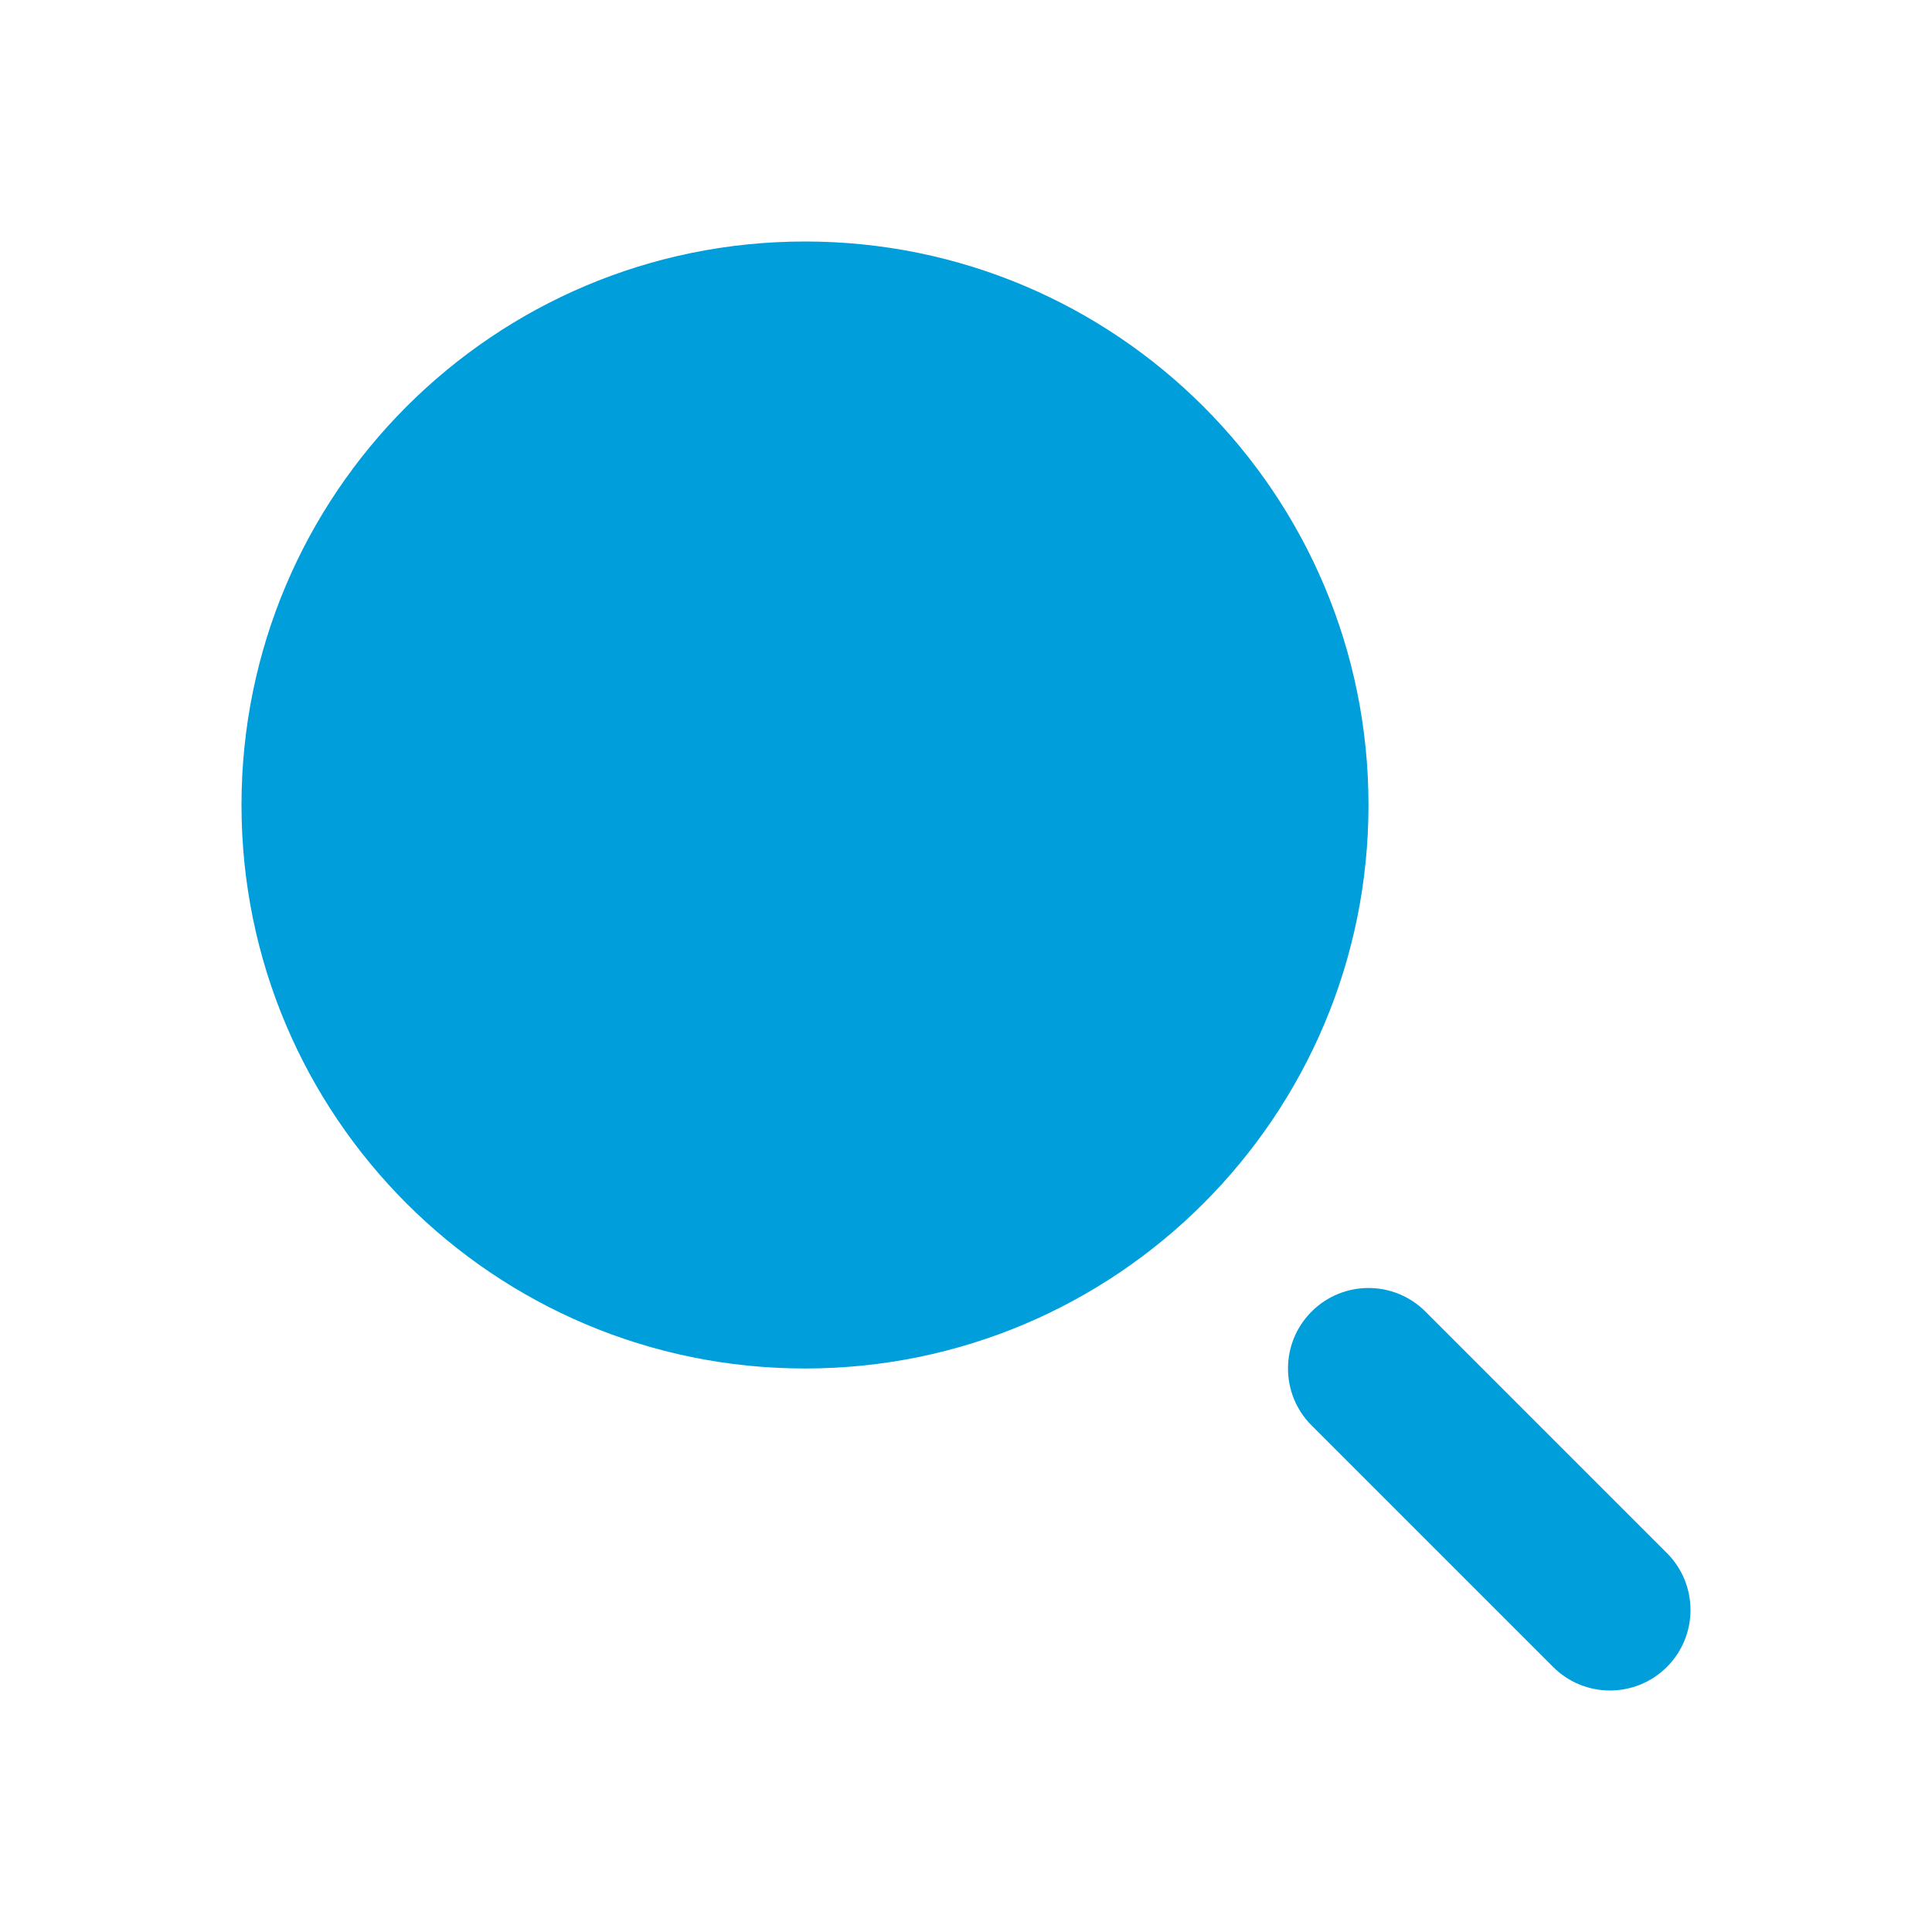
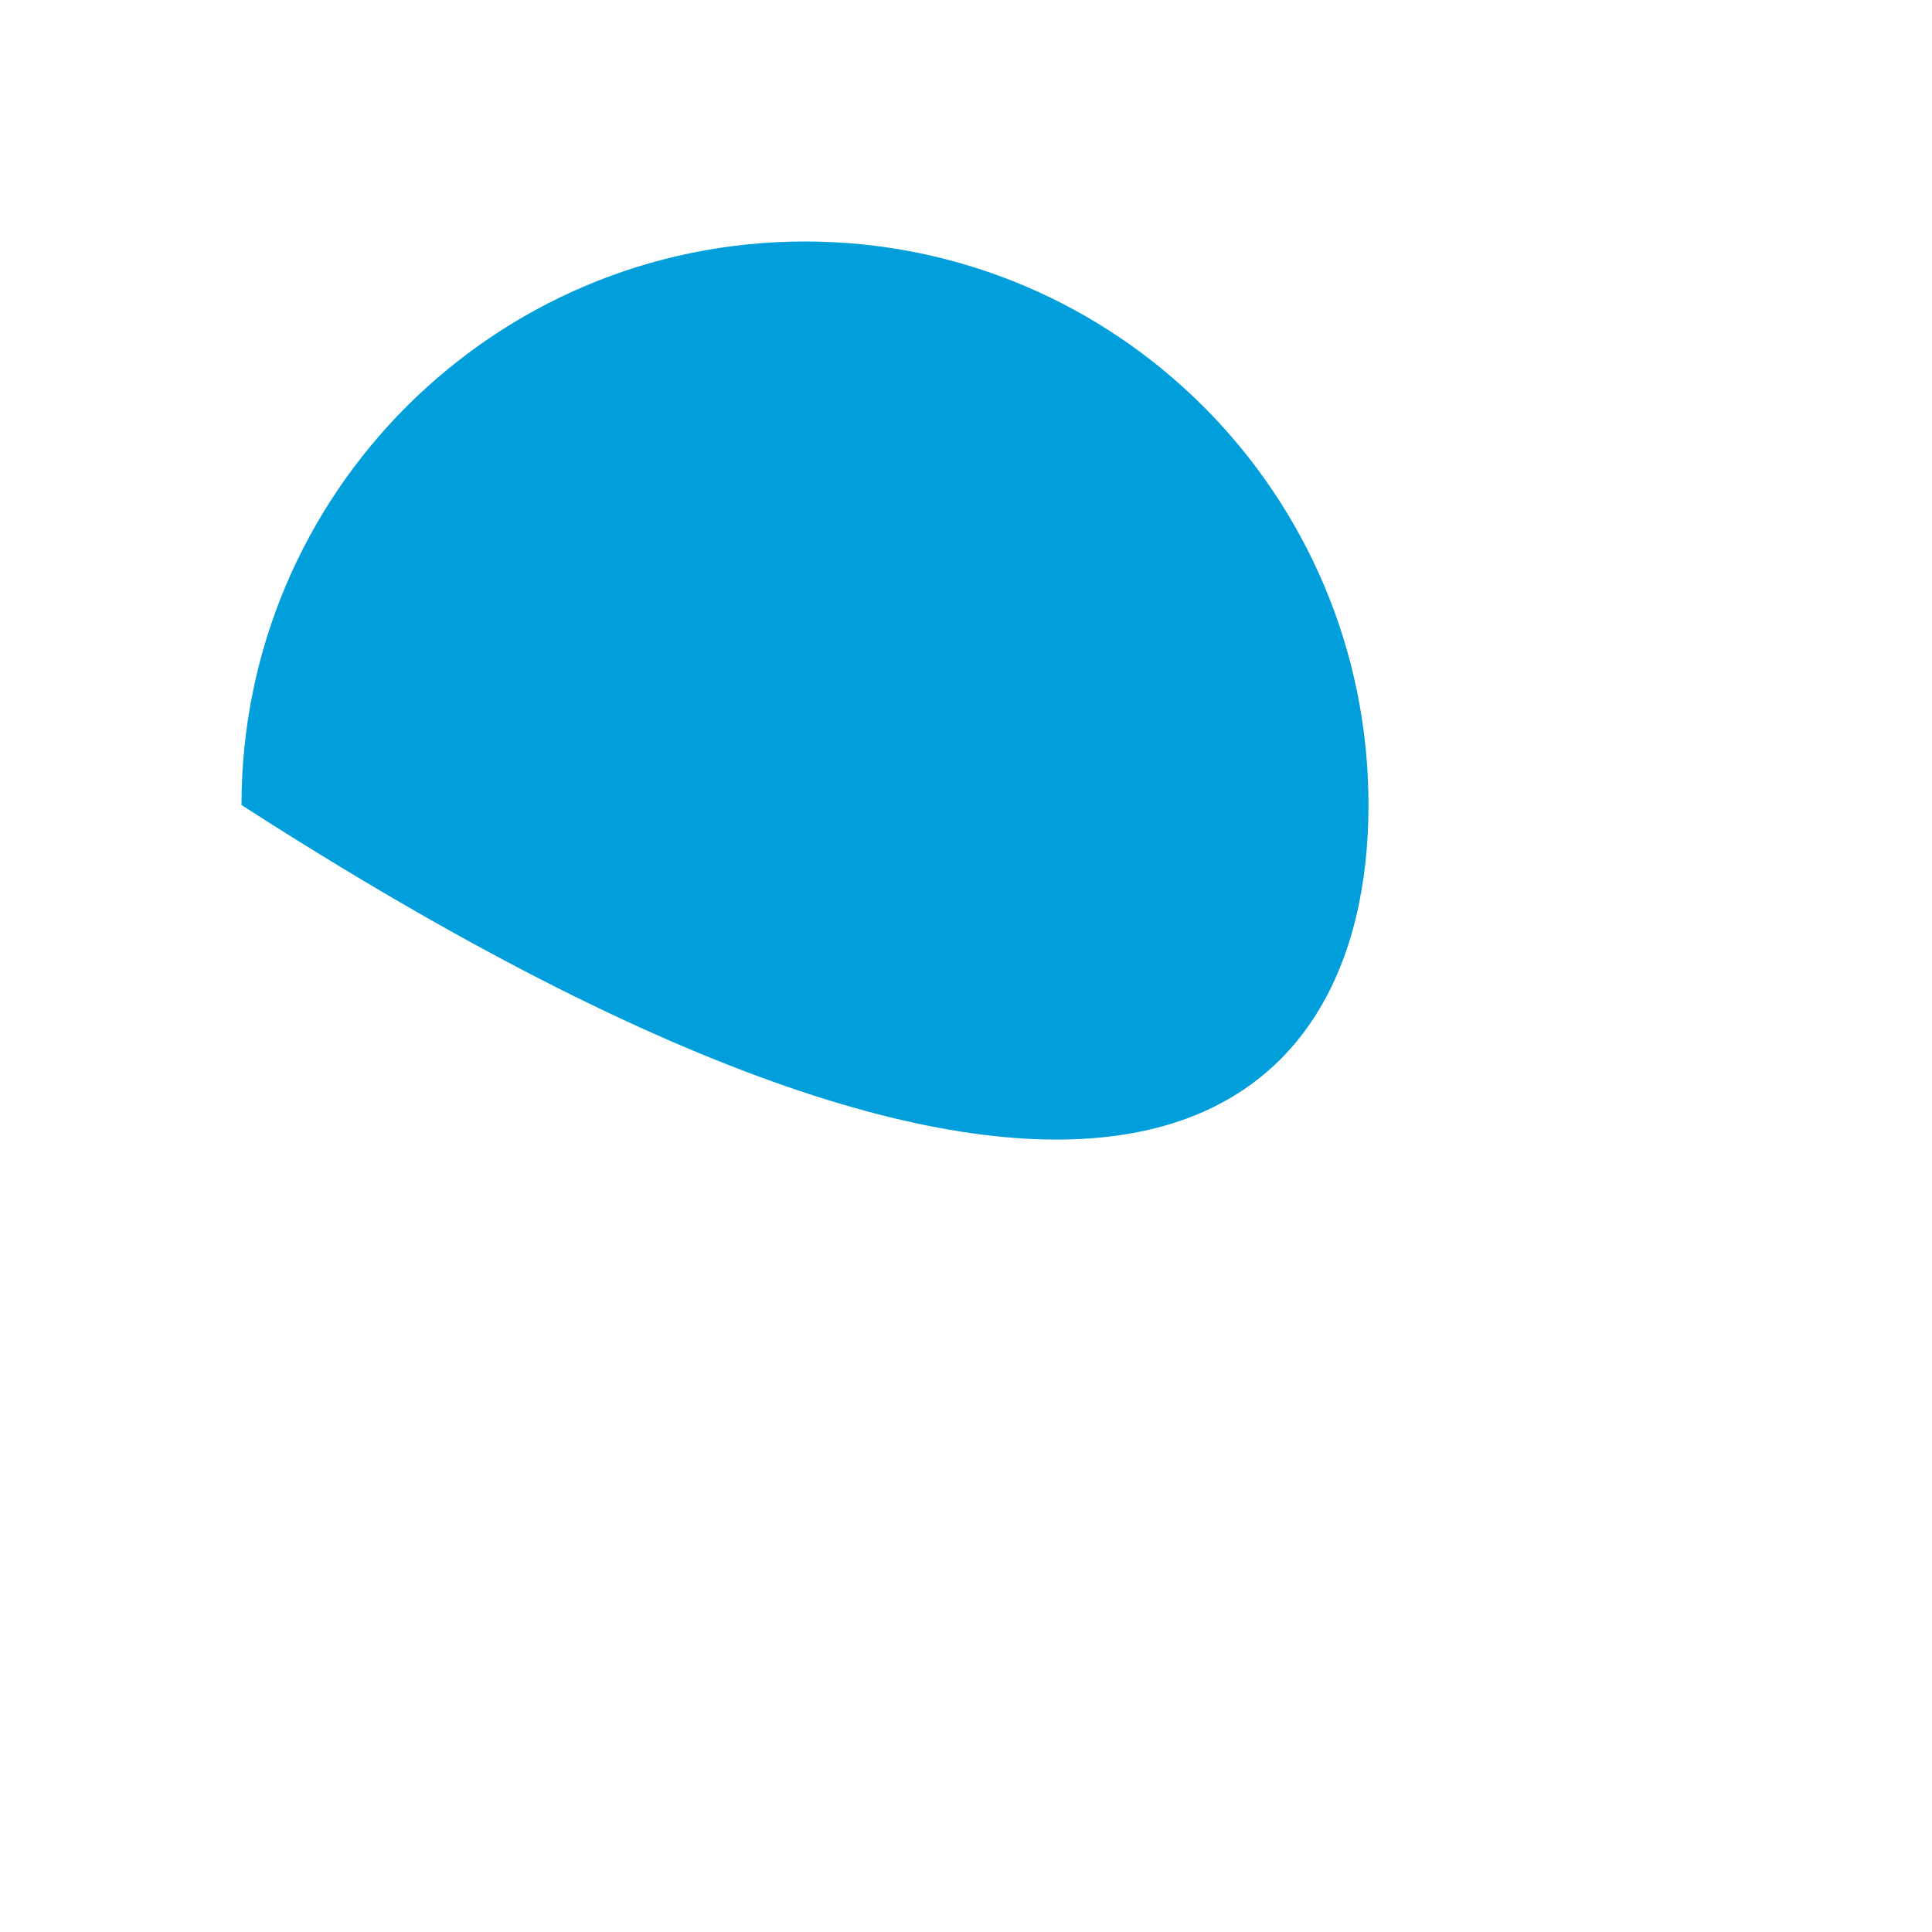
<svg xmlns="http://www.w3.org/2000/svg" width="64" height="64" viewBox="0 0 64 64" fill="none">
-   <path fill-rule="evenodd" clip-rule="evenodd" d="M43.448 43.448C44.489 42.406 46.178 42.406 47.219 43.448L55.219 51.448C56.26 52.489 56.26 54.178 55.219 55.219C54.178 56.26 52.489 56.26 51.448 55.219L43.448 47.219C42.406 46.178 42.406 44.489 43.448 43.448Z" fill="#009EDB" />
-   <path d="M26.667 8C16.357 8 8 16.357 8 26.667C8 36.976 16.357 45.333 26.667 45.333C36.976 45.333 45.333 36.976 45.333 26.667C45.333 16.357 36.976 8 26.667 8Z" fill="#009EDB" />
+   <path d="M26.667 8C16.357 8 8 16.357 8 26.667C36.976 45.333 45.333 36.976 45.333 26.667C45.333 16.357 36.976 8 26.667 8Z" fill="#009EDB" />
</svg>